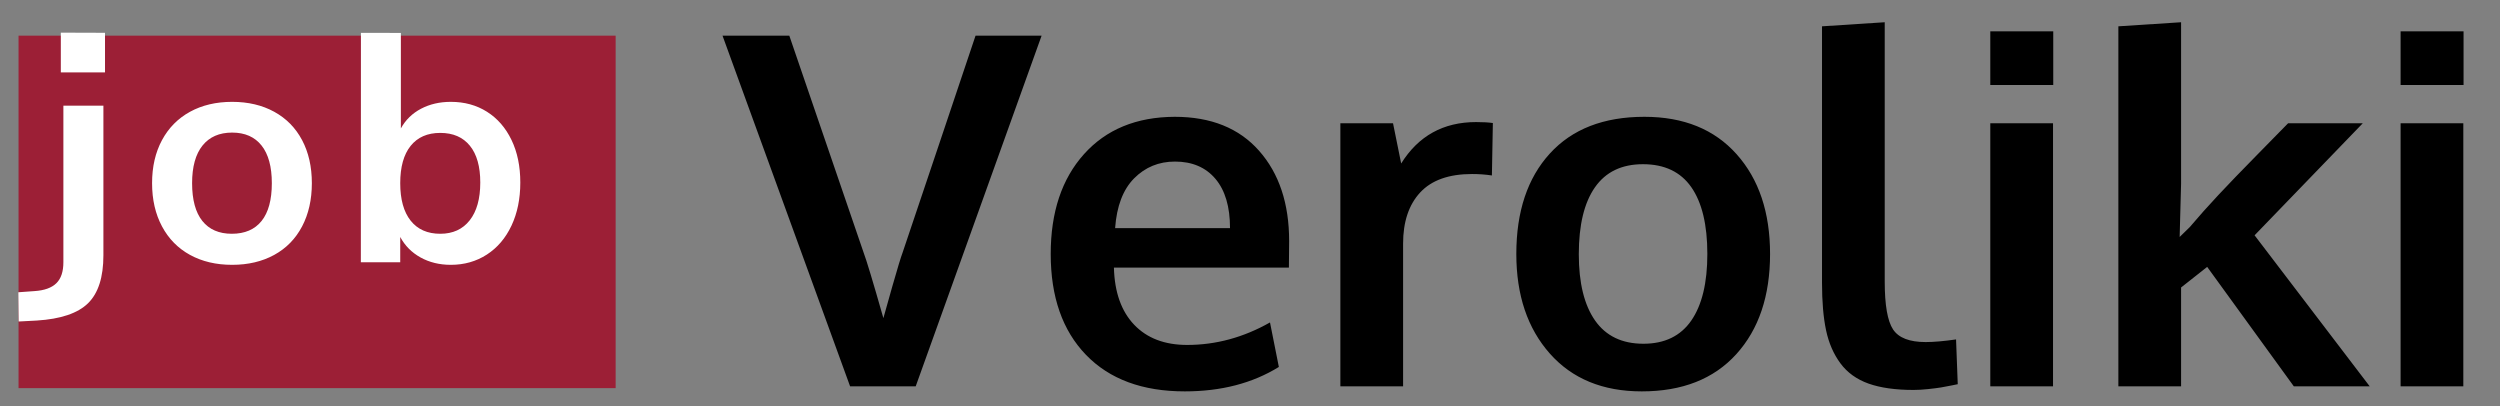
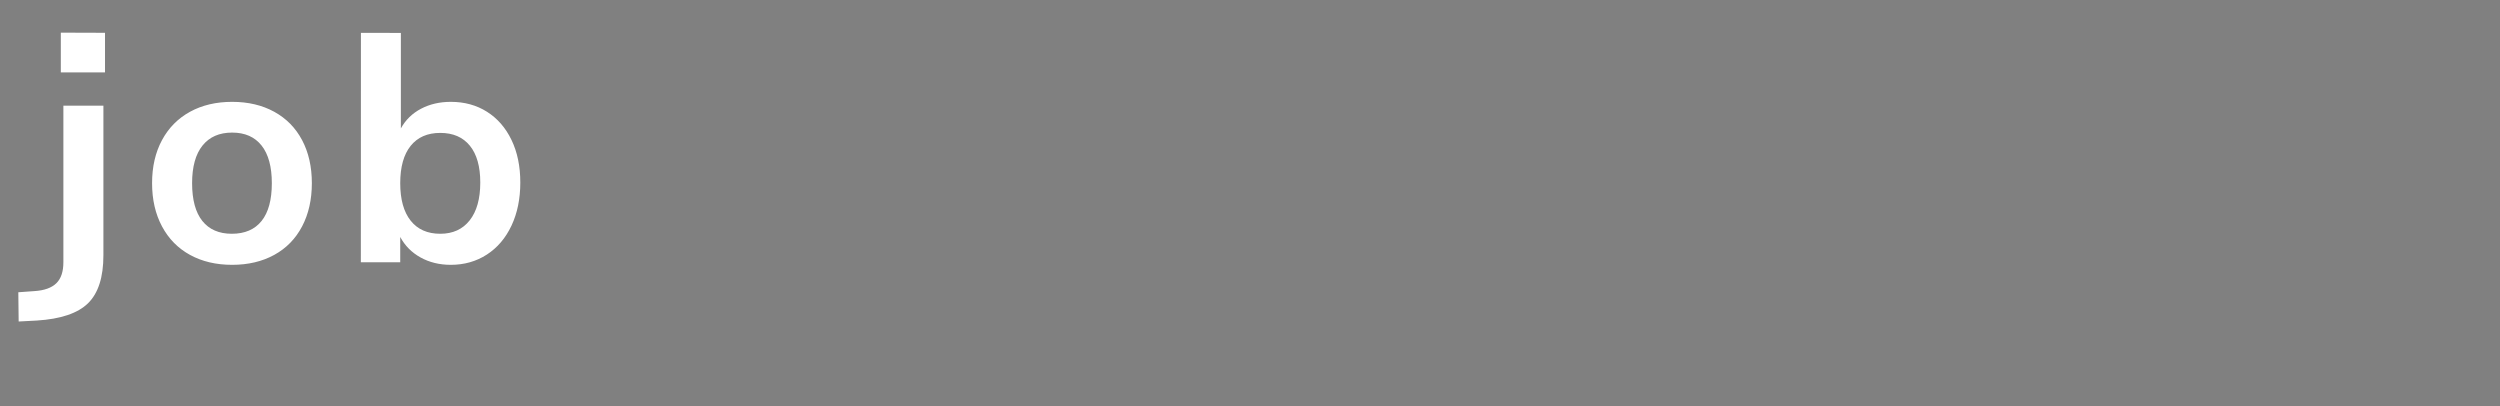
<svg xmlns="http://www.w3.org/2000/svg" version="1.1" width="296.692" height="48.231" xml:space="preserve">
  <rect width="100%" height="100%" fill="#808080" stroke="none" />
-   <rect id="backgroundrect" width="100%" height="100%" x="0" y="0" fill="none" stroke="none" style="" class="" />
  <desc>Created with Fabric.js 5.3.0</desc>
  <defs> </defs>
  <g class="currentLayer" style="">
    <title>Layer 1</title>
    <g class="">
      <g id="yuBmy0Ccp9ycbKcSV04l5" stroke-width="0" class="">
-         <path style="stroke: rgb(190,24,17); stroke-width: 0; stroke-dasharray: none; stroke-linecap: butt; stroke-dashoffset: 0; stroke-linejoin: miter; stroke-miterlimit: 4; fill: rgb(156,31,54); fill-rule: nonzero; opacity: 1;" d="M2.2,4.232 L73.063,4.232 L73.063,46.062 L2.2,46.062 z" stroke-linecap="round" stroke-width="0" id="svg_2" />
-       </g>
+         </g>
      <g id="u7VKq2dMLbKtkzS-44OKi" stroke-width="0" class="">
-         <path style="stroke: none; stroke-width: 1; stroke-dasharray: none; stroke-linecap: butt; stroke-dashoffset: 0; stroke-linejoin: miter; stroke-miterlimit: 4; fill: rgb(0,0,0); fill-rule: nonzero; opacity: 1;" d="M108.672,45.851 L100.888,45.851 L85.746,4.231 L93.672,4.231 L102.479,29.942 C102.82,30.832 103.606,33.436 104.837,37.754 L104.837,37.754 C104.913,37.451 105.263,36.206 105.889,34.018 C106.513,31.831 106.92,30.491 107.11,29.999 L107.11,29.999 C107.337,29.355 108.776,25.079 111.428,17.172 C114.08,9.264 115.529,4.951 115.775,4.231 L115.775,4.231 L123.615,4.231 zM140.605,46.448 L140.605,46.448 C135.586,46.448 131.679,45.004 128.885,42.116 C126.092,39.227 124.695,35.235 124.695,30.141 L124.695,30.141 C124.695,25.179 126.011,21.23 128.644,18.294 C131.277,15.358 134.866,13.881 139.412,13.862 L139.412,13.862 C143.71,13.862 147.049,15.206 149.426,17.896 C151.802,20.585 152.991,24.156 152.991,28.606 L152.991,28.606 C152.991,28.928 152.986,29.45 152.977,30.169 C152.968,30.889 152.963,31.419 152.963,31.76 L152.963,31.76 L132.196,31.76 C132.272,34.676 133.072,36.935 134.596,38.536 C136.121,40.136 138.218,40.936 140.889,40.936 L140.889,40.936 C144.298,40.936 147.574,40.046 150.719,38.266 L150.719,38.266 L151.77,43.549 C148.644,45.482 144.923,46.448 140.605,46.448 zM132.338,27.072 L132.338,27.072 L145.974,27.072 C145.974,24.534 145.396,22.584 144.241,21.22 C143.086,19.857 141.485,19.175 139.44,19.175 L139.44,19.175 C137.527,19.175 135.912,19.838 134.596,21.163 C133.28,22.489 132.527,24.459 132.338,27.072 zM166.514,45.851 L159.07,45.851 L159.07,14.629 L165.32,14.629 L166.287,19.402 C168.332,16.125 171.296,14.487 175.179,14.487 L175.179,14.487 C175.993,14.487 176.656,14.525 177.168,14.6 L177.168,14.6 L177.054,20.823 C176.296,20.709 175.51,20.652 174.696,20.652 L174.696,20.652 C171.95,20.652 169.899,21.381 168.545,22.839 C167.191,24.298 166.514,26.324 166.514,28.919 L166.514,28.919 zM195.037,40.794 L195.037,40.794 C197.556,40.794 199.45,39.876 200.719,38.039 C201.988,36.201 202.622,33.569 202.622,30.141 L202.622,30.141 C202.622,26.675 201.988,24.033 200.719,22.214 C199.45,20.396 197.537,19.487 194.981,19.487 L194.981,19.487 C192.461,19.487 190.562,20.401 189.284,22.229 C188.006,24.057 187.367,26.703 187.367,30.169 L187.367,30.169 C187.367,33.578 188.011,36.201 189.298,38.039 C190.586,39.876 192.499,40.794 195.037,40.794 zM194.838,46.448 L194.838,46.448 C190.217,46.448 186.58,44.951 183.929,41.959 C181.278,38.966 179.952,35.027 179.952,30.141 L179.952,30.141 C179.952,25.103 181.278,21.13 183.929,18.223 C186.58,15.315 190.321,13.862 195.15,13.862 L195.15,13.862 C199.809,13.862 203.46,15.344 206.102,18.308 C208.745,21.272 210.066,25.216 210.066,30.141 L210.066,30.141 C210.066,35.121 208.73,39.084 206.06,42.03 C203.389,44.975 199.649,46.448 194.838,46.448 zM227.083,46.277 L227.083,46.277 C224.943,46.277 223.167,46.026 221.756,45.525 C220.345,45.022 219.232,44.222 218.418,43.123 C217.604,42.025 217.035,40.718 216.713,39.203 C216.391,37.688 216.23,35.804 216.23,33.55 L216.23,33.55 L216.23,3.123 L223.673,2.64 L223.673,33.408 C223.673,36.21 224.005,38.109 224.667,39.104 C225.331,40.098 226.619,40.595 228.531,40.595 L228.531,40.595 C229.479,40.595 230.681,40.491 232.139,40.282 L232.139,40.282 L232.339,45.596 C232.32,45.596 232.087,45.643 231.642,45.738 C231.197,45.832 230.771,45.913 230.364,45.979 C229.957,46.045 229.441,46.111 228.816,46.177 C228.191,46.244 227.613,46.277 227.083,46.277 zM243.646,45.851 L236.202,45.851 L236.202,14.629 L243.646,14.629 zM243.673,10.084 L236.202,10.084 L236.202,3.72 L243.673,3.72 zM258.844,45.851 L251.401,45.851 L251.401,3.123 L258.844,2.64 L258.844,21.817 L258.674,28.123 C258.693,28.105 258.887,27.915 259.256,27.555 C259.626,27.196 259.829,26.997 259.867,26.959 L259.867,26.959 C260.909,25.728 262.041,24.459 263.262,23.152 C264.484,21.845 266.027,20.245 267.893,18.35 C269.758,16.456 270.975,15.216 271.544,14.629 L271.544,14.629 L280.407,14.629 L267.566,27.925 L281.231,45.851 L272.225,45.851 L261.941,31.674 L258.844,34.118 zM292.339,45.851 L284.896,45.851 L284.896,14.629 L292.339,14.629 zM292.367,10.084 L284.896,10.084 L284.896,3.72 L292.367,3.72 z" stroke-linecap="round" stroke-width="0" id="svg_3" />
-       </g>
+         </g>
      <g id="SG9yiQmj3ABNEV8iUq6tI" stroke-width="0" class="" opacity="1" stroke="none" fill="#ffffff" fill-opacity="1">
        <path style="stroke-width: 1; stroke-dasharray: none; stroke-linecap: butt; stroke-dashoffset: 0; stroke-linejoin: miter; stroke-miterlimit: 4; fill-rule: nonzero;" d="M12.272,12.543 L12.272,30.289 C12.272,32.898 11.664,34.798 10.448,35.989 C9.232,37.18 7.206,37.864 4.368,38.041 L4.368,38.041 L2.214,38.155 L2.174,34.684 L4.102,34.545 C5.268,34.469 6.129,34.159 6.686,33.614 C7.244,33.069 7.522,32.24 7.522,31.125 L7.522,31.125 L7.522,12.543 zM7.218,8.591 L7.218,3.875 L12.462,3.892 L12.462,8.591 zM27.548,31.429 C25.648,31.429 23.983,31.036 22.551,30.251 C21.12,29.466 20.012,28.338 19.226,26.869 C18.441,25.4 18.048,23.69 18.048,21.739 L18.048,21.739 C18.048,19.788 18.441,18.085 19.226,16.628 C20.012,15.171 21.12,14.05 22.551,13.265 C23.983,12.48 25.648,12.087 27.548,12.087 L27.548,12.087 C29.448,12.087 31.114,12.48 32.545,13.265 C33.977,14.05 35.079,15.171 35.851,16.628 C36.624,18.085 37.01,19.788 37.01,21.739 L37.01,21.739 C37.01,23.69 36.624,25.4 35.851,26.869 C35.079,28.338 33.977,29.466 32.545,30.251 C31.114,31.036 29.448,31.429 27.548,31.429 zM27.51,27.743 C29.056,27.743 30.234,27.236 31.044,26.223 C31.855,25.21 32.26,23.715 32.26,21.739 L32.26,21.739 C32.26,19.788 31.855,18.3 31.044,17.274 C30.234,16.248 29.068,15.735 27.548,15.735 L27.548,15.735 C26.028,15.735 24.857,16.248 24.033,17.274 C23.21,18.3 22.798,19.788 22.798,21.739 L22.798,21.739 C22.798,23.715 23.204,25.21 24.014,26.223 C24.825,27.236 25.99,27.743 27.51,27.743 zM53.502,12.087 C55.124,12.087 56.555,12.48 57.796,13.265 C59.038,14.05 60.007,15.165 60.703,16.609 C61.4,18.053 61.748,19.738 61.748,21.663 L61.748,21.663 C61.748,23.588 61.4,25.292 60.703,26.774 C60.007,28.256 59.031,29.402 57.777,30.213 C56.523,31.024 55.098,31.429 53.502,31.429 L53.502,31.429 C52.16,31.429 50.963,31.138 49.911,30.555 C48.86,29.972 48.056,29.162 47.498,28.123 L47.498,28.123 L47.498,31.125 L42.824,31.125 L42.833,3.898 L47.574,3.907 L47.574,15.241 C48.132,14.228 48.93,13.449 49.968,12.904 C51.007,12.359 52.185,12.087 53.502,12.087 zM52.248,27.743 C53.743,27.743 54.908,27.211 55.744,26.147 C56.58,25.083 56.998,23.588 56.998,21.663 L56.998,21.663 C56.998,19.763 56.587,18.306 55.763,17.293 C54.94,16.28 53.768,15.773 52.248,15.773 L52.248,15.773 C50.728,15.773 49.557,16.286 48.733,17.312 C47.91,18.338 47.498,19.814 47.498,21.739 L47.498,21.739 C47.498,23.664 47.91,25.146 48.733,26.185 C49.557,27.224 50.728,27.743 52.248,27.743 z" stroke-linecap="round" stroke-width="0" id="svg_4" opacity="1" stroke="none" fill="#ffffff" fill-opacity="1" />
      </g>
    </g>
  </g>
</svg>